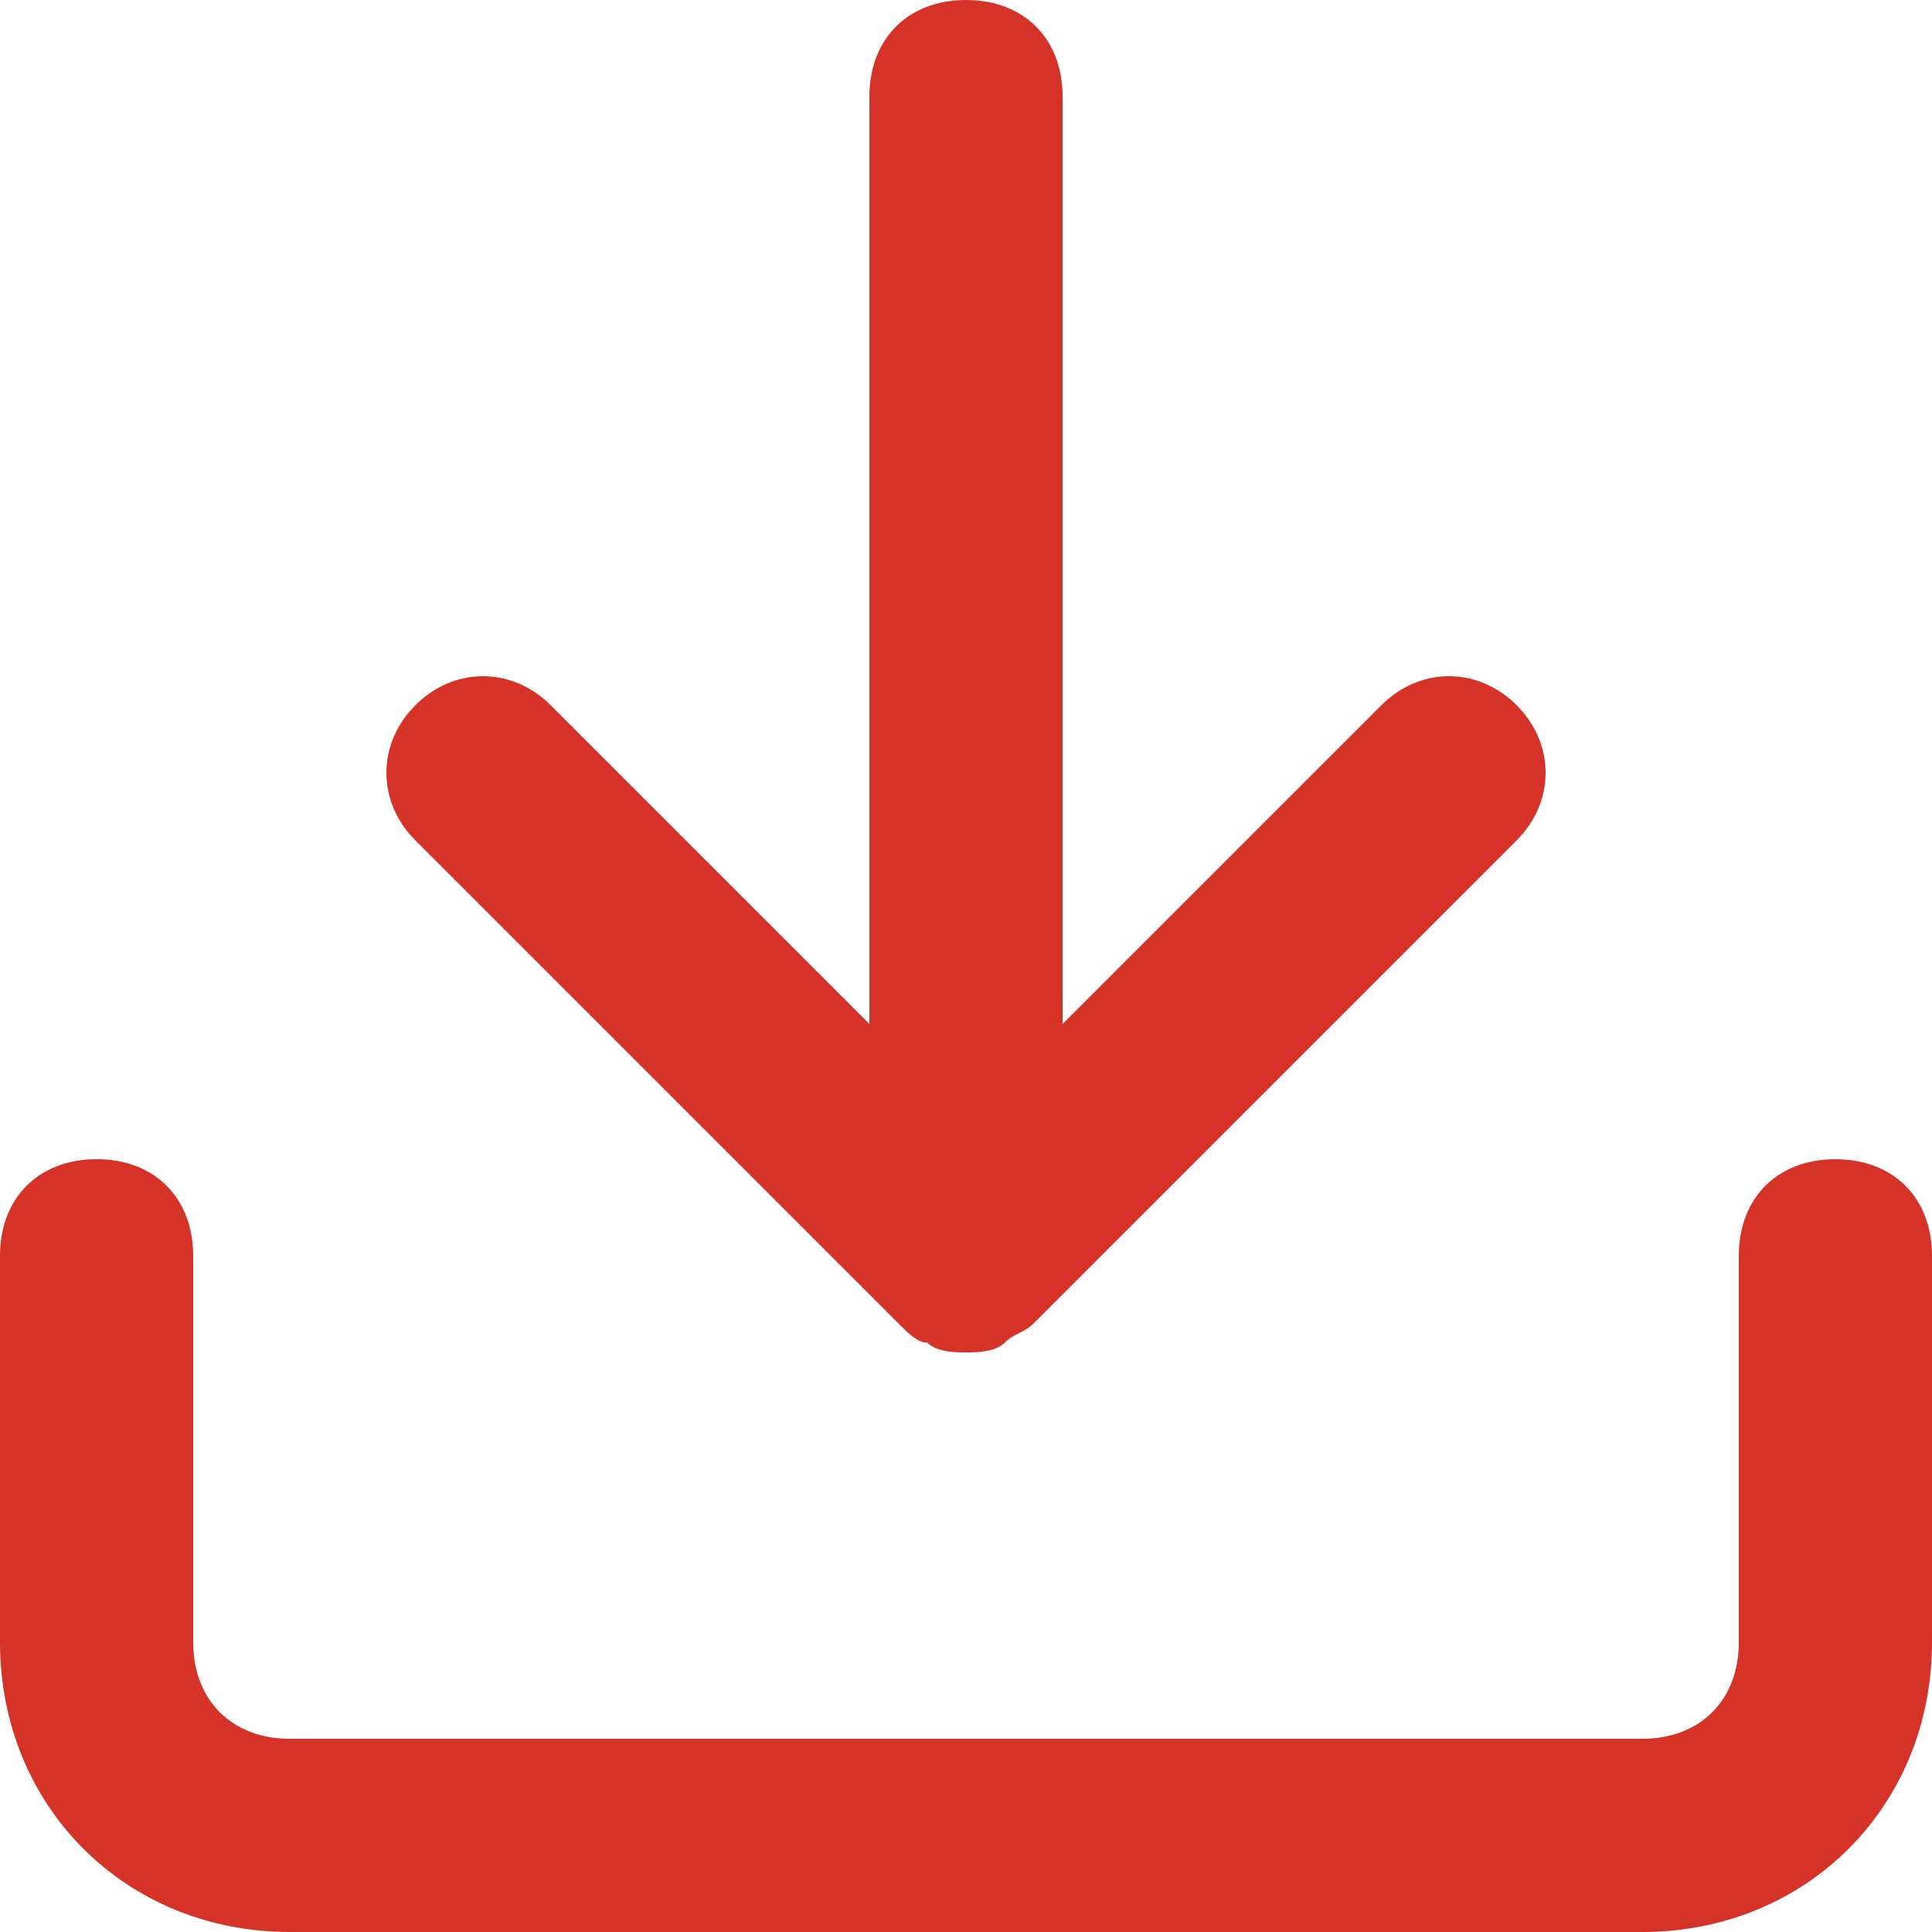
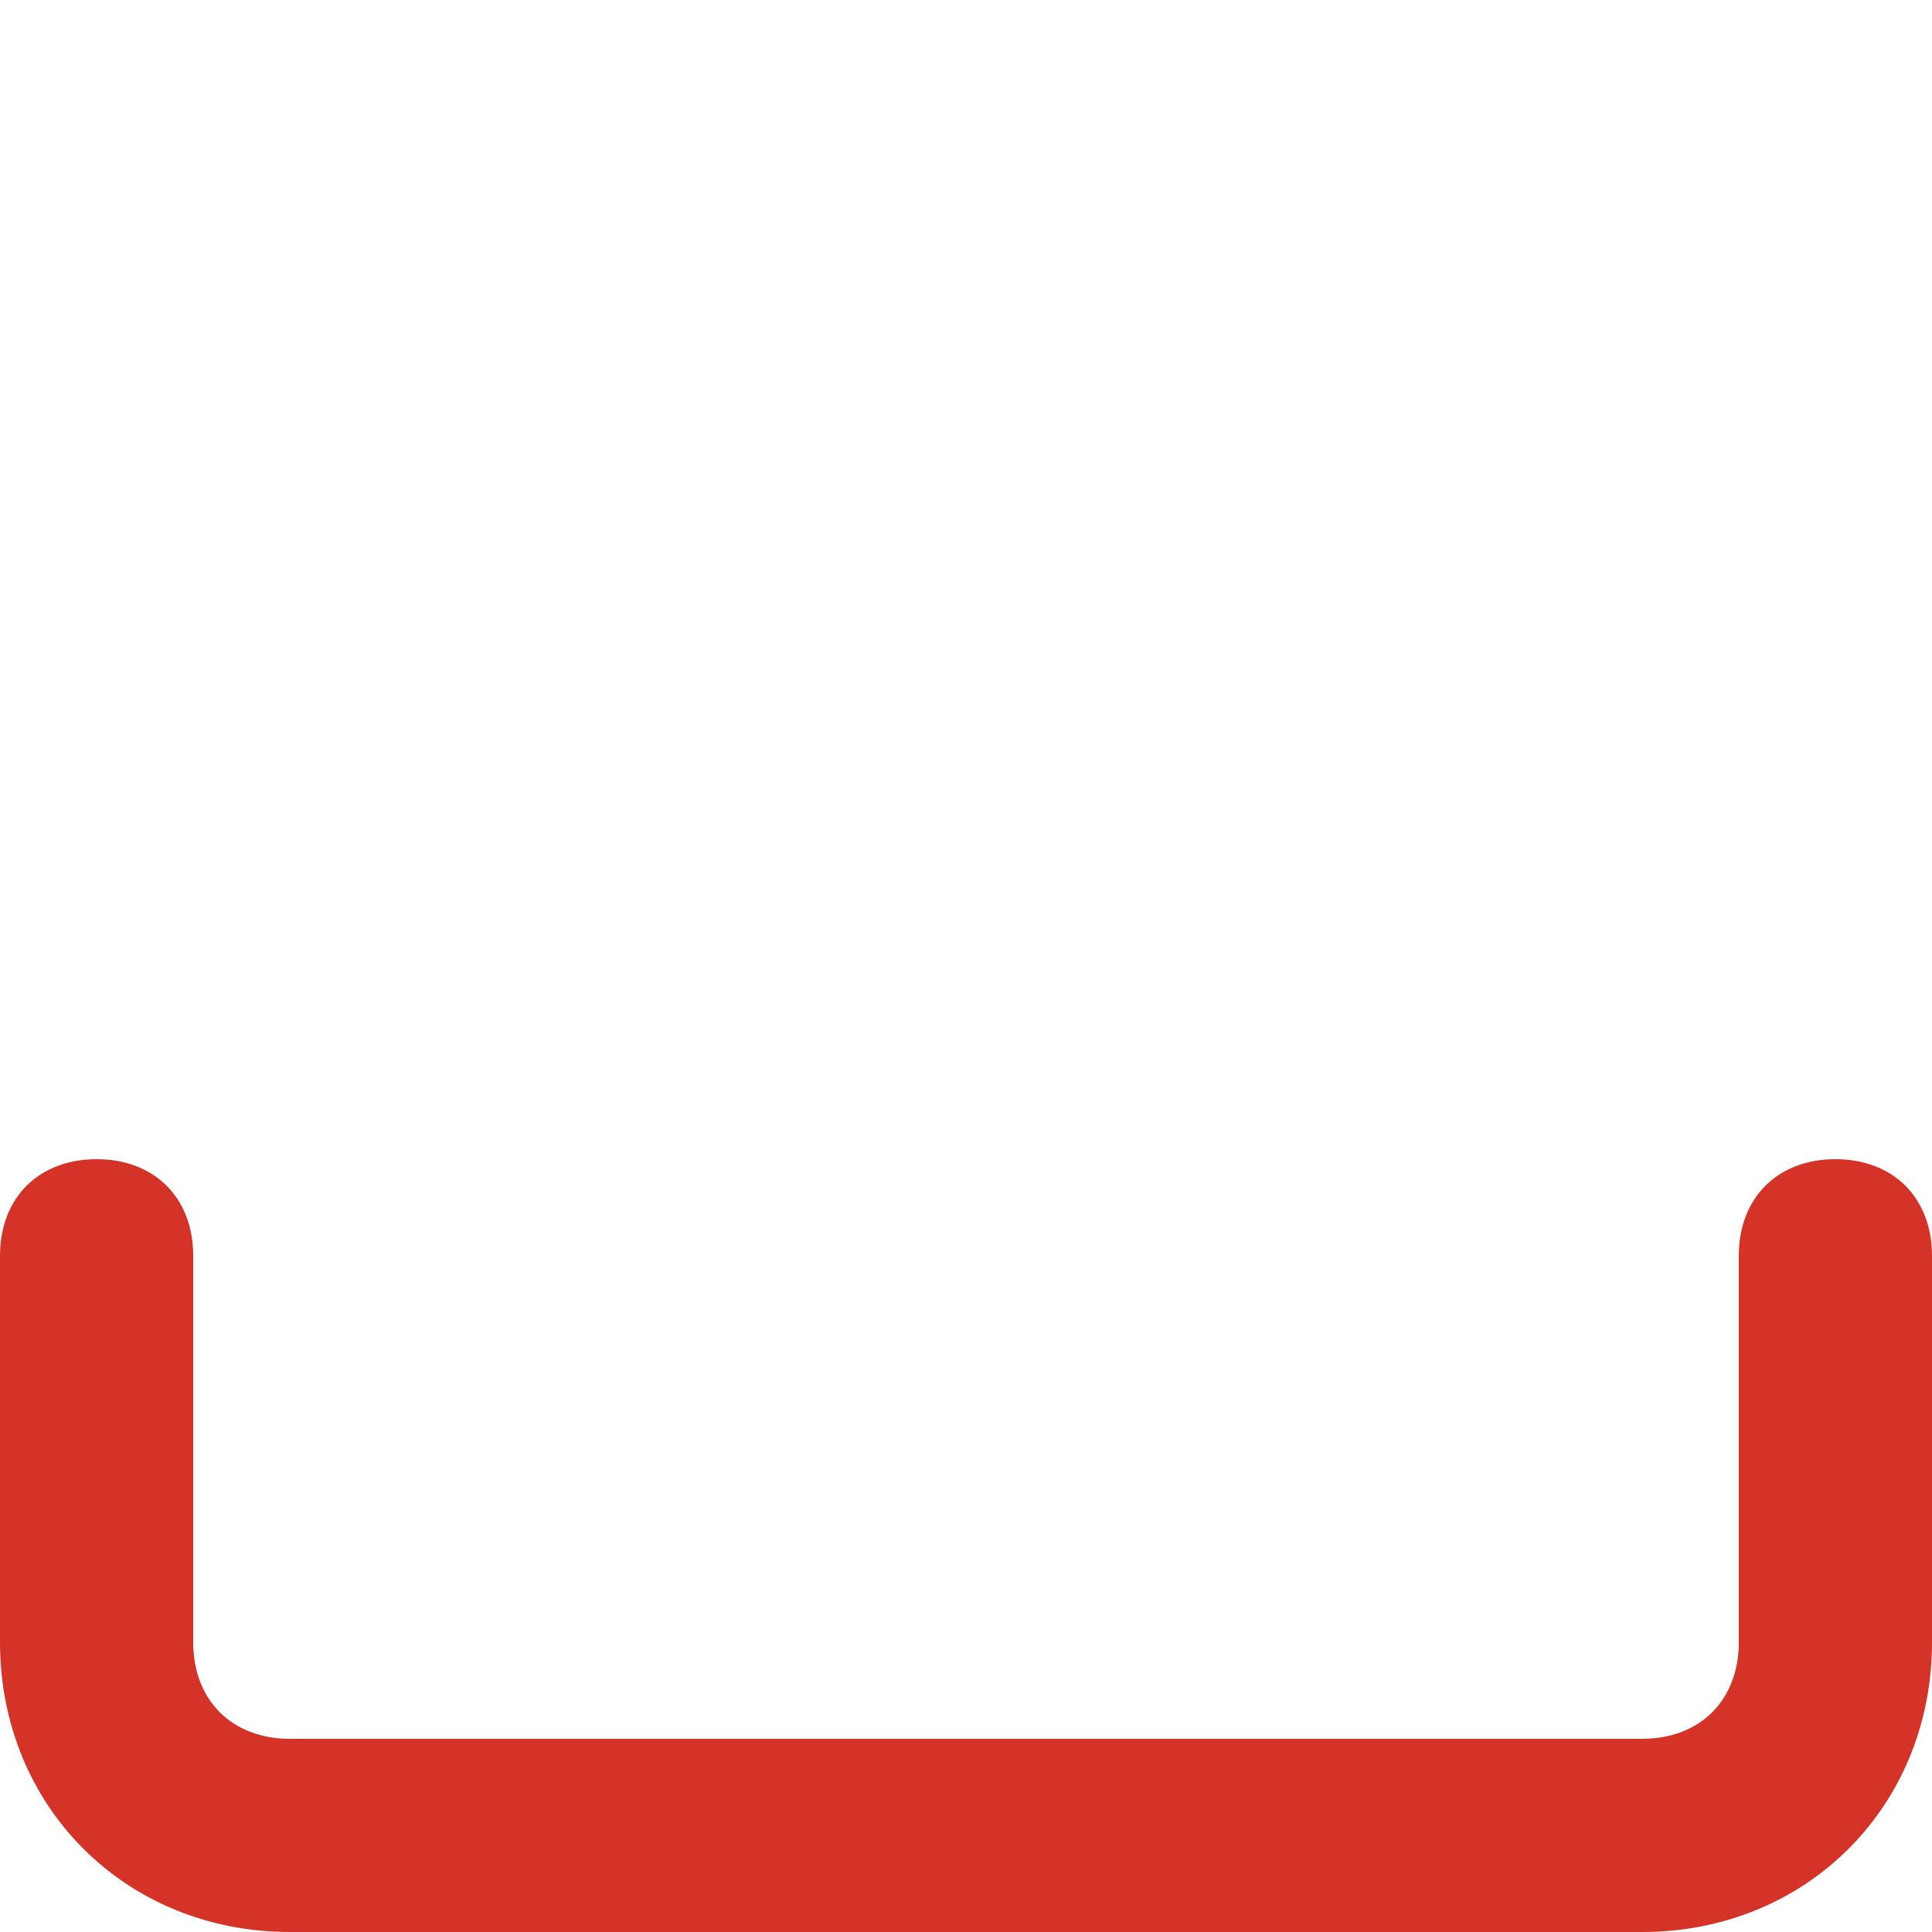
<svg xmlns="http://www.w3.org/2000/svg" width="20" height="20" viewBox="0 0 20 20" fill="none">
  <path d="M19 12C18.4 12 18 12.4 18 13V17C18 17.6 17.6 18 17 18H3C2.4 18 2 17.6 2 17V13C2 12.4 1.6 12 1 12C0.4 12 0 12.4 0 13V17C0 18.7 1.3 20 3 20H17C18.7 20 20 18.7 20 17V13C20 12.4 19.6 12 19 12Z" fill="#D53228" />
-   <path d="M9.3 13.7C9.4 13.8 9.5 13.9 9.6 13.9C9.7 14 9.9 14 10 14C10.1 14 10.3 14 10.4 13.9C10.5 13.8 10.6 13.8 10.7 13.7L15.7 8.7C16.1 8.3 16.1 7.7 15.7 7.3C15.3 6.9 14.7 6.9 14.3 7.3L11 10.6V1C11 0.4 10.6 0 10 0C9.4 0 9 0.4 9 1V10.6L5.7 7.3C5.3 6.9 4.7 6.9 4.3 7.3C3.9 7.7 3.9 8.3 4.3 8.7L9.3 13.7Z" fill="#D53228" />
</svg>